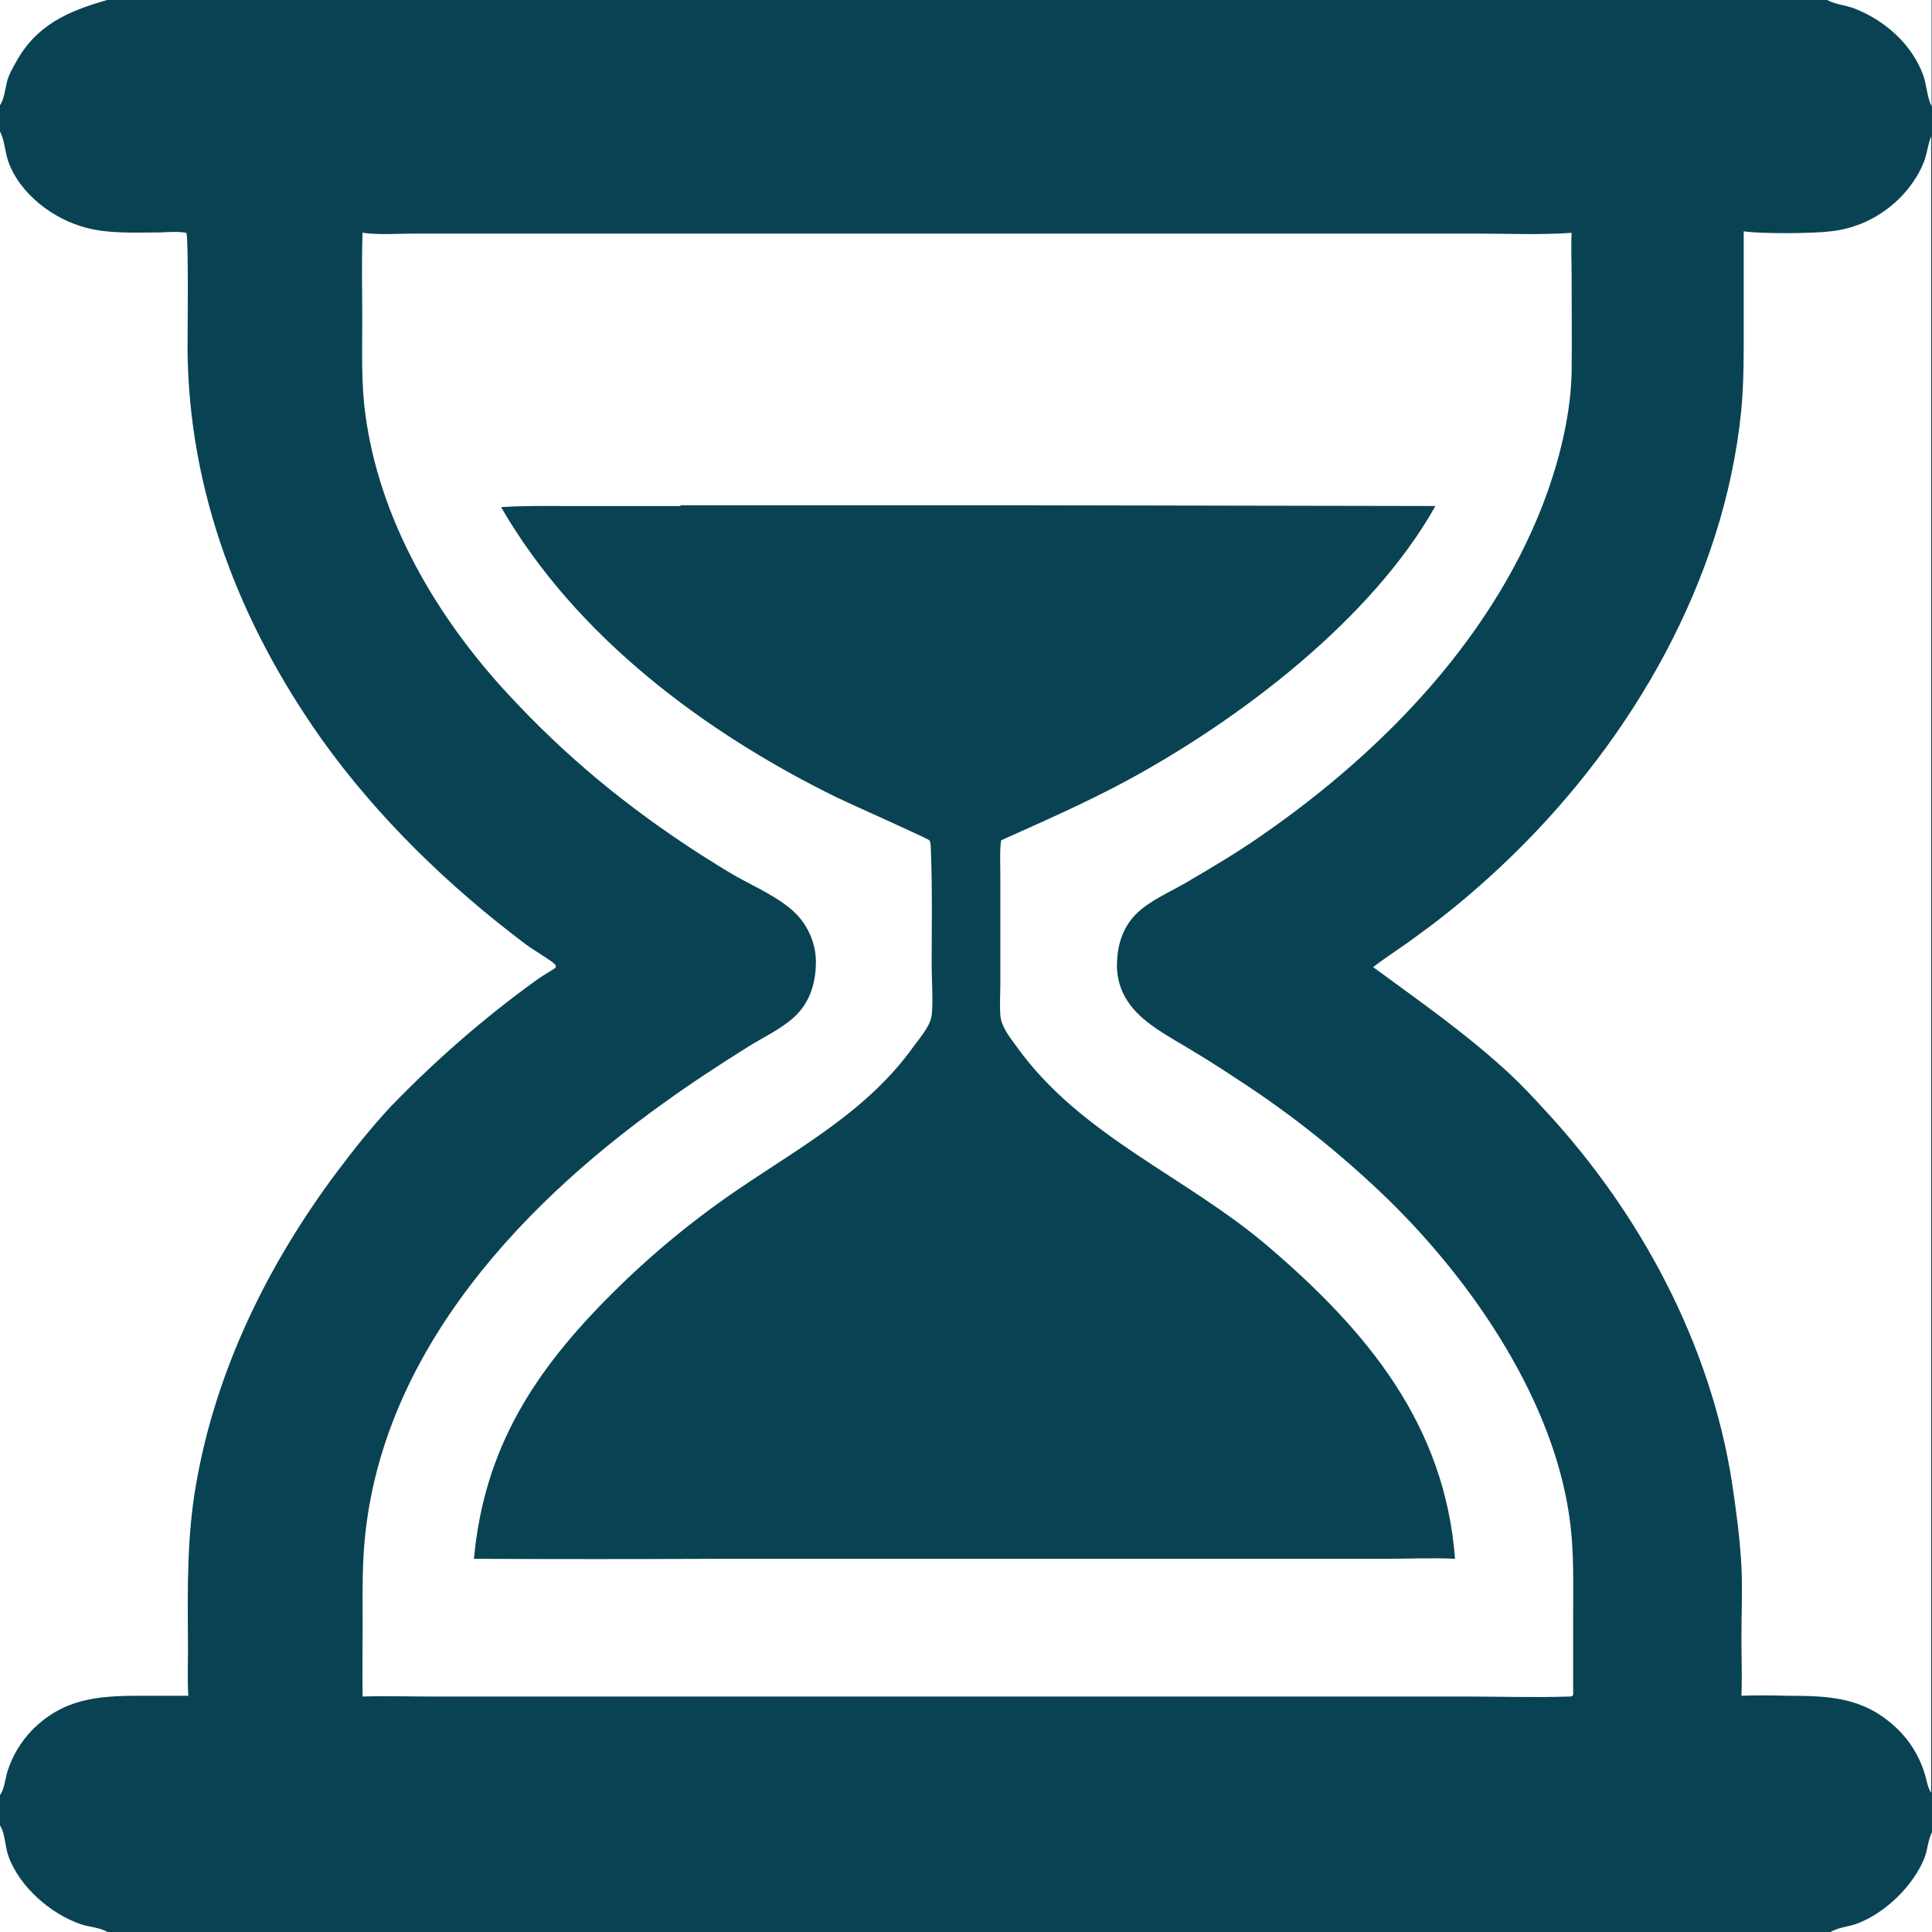
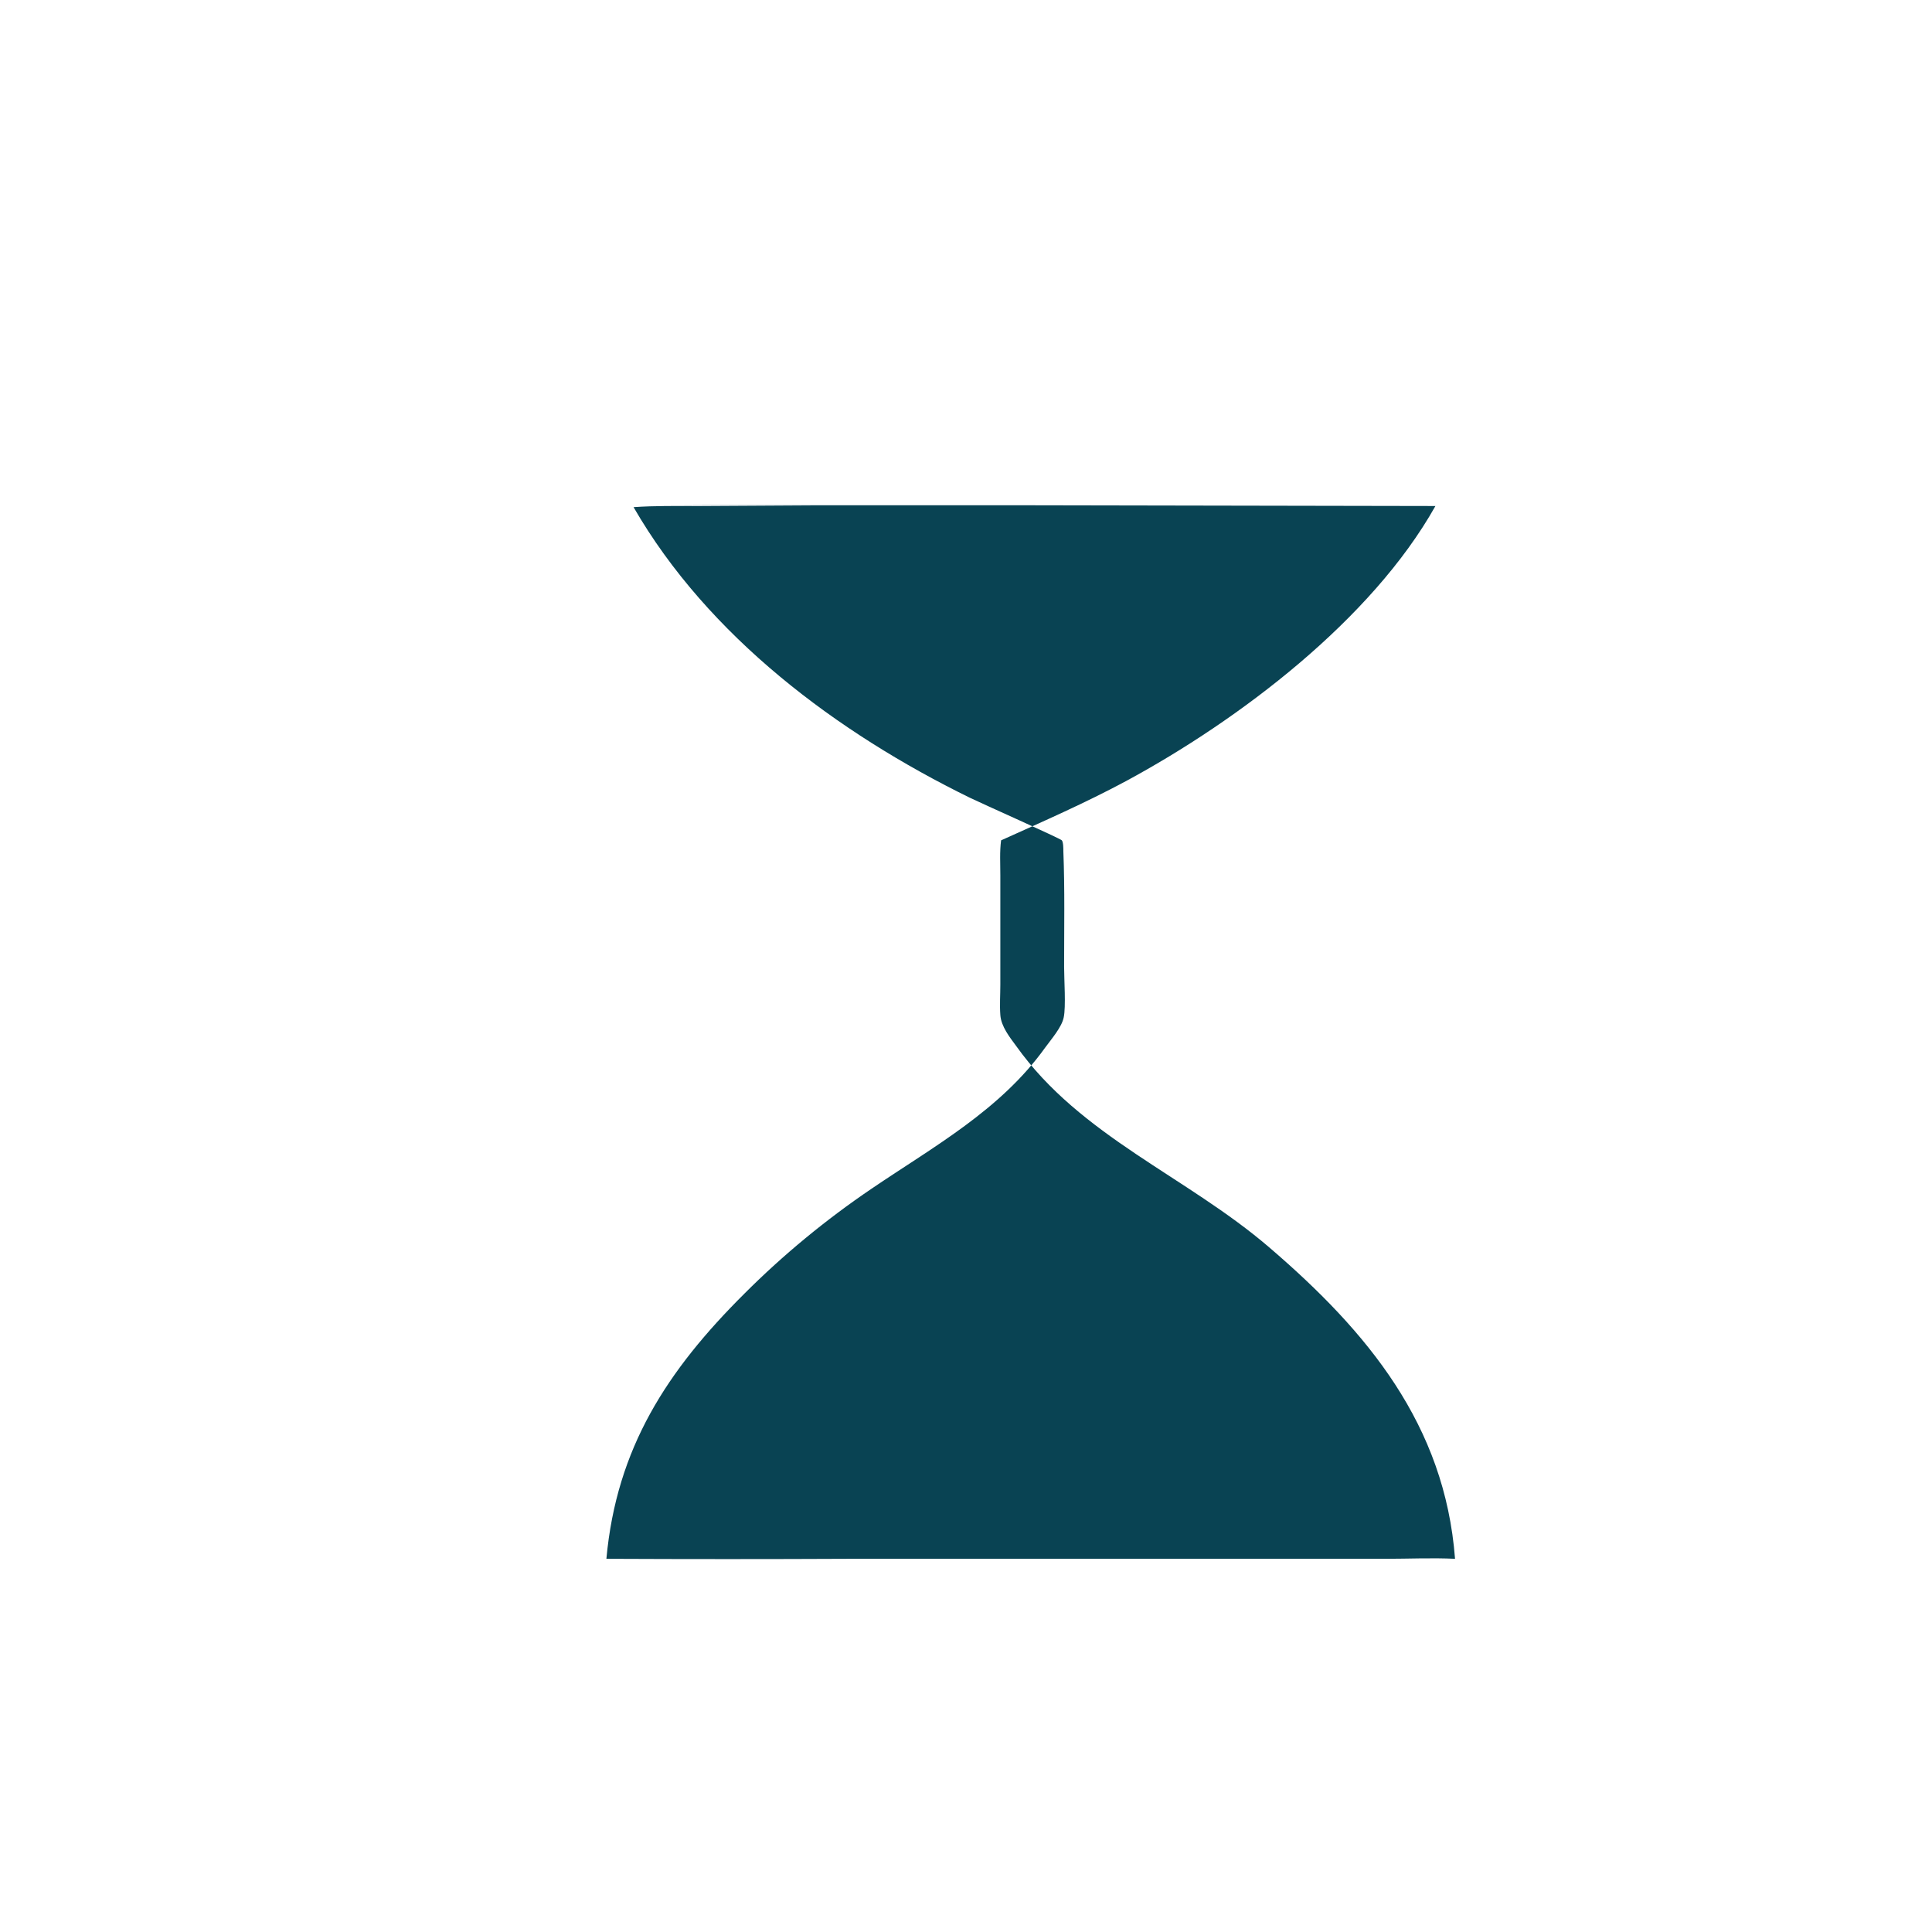
<svg xmlns="http://www.w3.org/2000/svg" id="Layer_1" viewBox="0 0 512 512">
  <defs>
    <style>      .st0 {        fill: #094353;      }    </style>
  </defs>
-   <path class="st0" d="M0,0h512v512H0V0ZM96.1,61.4c-.3,7.7-.1,15.5-.1,23.3,0,8.3-.3,16.7.8,24.9,3.7,28,18.7,53.6,37.6,74.1,15.5,16.8,31.8,30.2,51,42.6,3.2,2,6.3,4,9.6,5.9,5,2.8,11.8,5.8,15.9,9.9,3.6,3.7,5.6,8.7,5.3,13.9-.2,5.1-1.8,9.9-5.7,13.5-3.6,3.3-8.3,5.4-12.4,8-7.5,4.7-15,9.6-22.2,14.8-39.9,28.5-77.1,69.3-79.6,120.8-.3,6.1-.2,12.3-.2,18.5,0,6-.1,12,0,18,6.1-.2,12.2,0,18.4,0h33.1s182.2,0,182.2,0h59c9,0,18,.3,27,0,.6,0,.7,0,1.1-.4h0c0-7.4,0-14.8,0-22.1,0-7.6.2-15.2-.7-22.8-3.7-32.2-25.7-64.4-48.4-86.5-12.2-11.8-25.4-22.4-39.6-31.6-3.9-2.6-7.8-5.1-11.8-7.5-5-3.1-10.8-6-15-10.2-3.4-3.5-5.3-7.5-5.4-12.4,0-5.2,1.3-10,5-13.8,3.7-3.7,9.1-5.9,13.5-8.5,6.8-4,13.6-8,20-12.5,32.5-22.5,62.3-53.4,75.7-91.2,3.5-10,6.1-21,6.3-31.6.1-8.3,0-16.7,0-25,0-3.9-.2-7.9,0-11.8-8.4.6-17,.2-25.5.2h-43.2s-130.8,0-130.8,0h-84s-23.1,0-23.1,0c-4.5,0-9.3.4-13.7-.2ZM0,34.7v441c1.1-1.4,1.4-4.3,1.9-6,1.3-4.3,3.6-8.1,6.7-11.3,8.2-8.2,17.2-9,28.2-9h13.1c-.3-5.1,0-10.3-.1-15.5-.1-13.5-.2-26.9,2.1-40.2,5.2-30.4,19-58.5,37.3-83,4.5-6,9.2-11.9,14.3-17.4,11.8-12.2,24.6-23.4,38.3-33.3,1.7-1.3,3.6-2.3,5.4-3.5.1-.5.2-.6-.2-1-.8-.9-6.2-4.1-7.6-5.2-20.4-15.3-39.5-33.8-54.3-54.6-21.6-30.6-35.1-65.4-35.4-103.1,0-3.5.3-29.2-.3-30.9-2.3-.4-4.7-.2-7-.1-6.4,0-13.2.4-19.4-1.2-8.7-2.2-17.7-8.9-20.8-17.6-.9-2.5-1-5.9-2.3-8.1ZM512,35.7c0,.1-.1.3-.2.4-.9,2.1-1.1,4.6-1.9,6.7-2.9,7.4-9.3,13.5-16.7,16.5-2.6,1-5.2,1.7-8,2-4.6.6-18.7.7-23.1,0,0,8,0,15.9,0,23.9,0,8.1.1,16.1-.7,24.1-4.6,44.6-28.8,86.4-60.5,117.3-8.1,7.9-16.7,15.2-25.9,21.8-3.6,2.7-7.5,5.1-11.1,7.9,12.4,9.1,24.9,17.8,36.2,28.3,3.3,3.1,6.4,6.4,9.5,9.8,25.1,27.1,43.7,61.8,49.4,98.5,1.1,7.3,2.1,14.8,2.5,22.2.3,6.2,0,12.4,0,18.6,0,5.2.2,10.5,0,15.7,4.1-.2,8.3-.1,12.4,0,10.8,0,19.7.4,28.1,8,4,3.6,6.7,8,8.2,13.1.4,1.4.7,3.4,1.6,4.6V35.7ZM0,0v27.9c1.2-1.8,1.4-4.7,2-6.8.5-1.5,1.3-3,2.1-4.4C9.6,6.6,17.9,3,28.4,0H0ZM0,483.7v28.3h28.5c-2.1-1.2-4.7-1.3-6.9-2-8.1-2.7-16.5-10-19.4-18.2-.8-2.3-.9-5.8-2-7.7,0-.1-.1-.2-.2-.3ZM484.2,0c.1,0,.3.1.4.2,2,1,4.6,1.2,6.7,2,8.1,3.1,15.4,9.5,18.4,17.8.9,2.6,1,5.8,2.2,8.2V0h-27.8ZM512,485.5c0,.2-.2.3-.2.5-.9,2-1,4.3-1.8,6.4-3,7.4-10.4,14.6-17.9,17.4-2.2.8-5.2,1-7.1,2.3h27.1v-26.5Z" />
-   <path class="st0" d="M180.4,133.9h91.2s108.8.2,108.8.2c-16.9,30.1-52,56.7-82,72.9-10.8,5.8-22,10.7-33.1,15.7-.4,3-.2,6.2-.2,9.3v14.2c0,0,0,14.7,0,14.7,0,2.7-.2,5.4,0,8.1.2,3,2.5,5.9,4.2,8.2,17.1,24,45.1,34.5,67.1,53.4,26,22.3,46.5,47,49.2,82.5-6.1-.3-12.3,0-18.4,0h-35.1s-142.2,0-142.2,0c-21.4.1-42.9.1-64.3,0,2.7-29.4,16.1-49.9,36.6-70.3,10.3-10.3,21.6-19.6,33.7-27.8,16.5-11.2,34.1-20.8,46-37.4,1.6-2.2,4.4-5.4,4.9-8,.6-2.8.1-10,.1-13.4,0-10.2.2-20.5-.2-30.6,0-.7,0-2.4-.4-2.9-.4-.5-21.1-9.7-24.4-11.3-35.1-17.2-69.3-42.7-89.1-77,5.7-.4,11.4-.3,17.1-.3,10.1,0,20.2,0,30.4,0Z" />
+   <path class="st0" d="M180.4,133.9h91.2s108.8.2,108.8.2c-16.9,30.1-52,56.7-82,72.9-10.8,5.8-22,10.7-33.1,15.7-.4,3-.2,6.2-.2,9.3v14.2c0,0,0,14.7,0,14.7,0,2.7-.2,5.4,0,8.1.2,3,2.5,5.9,4.2,8.2,17.1,24,45.1,34.5,67.1,53.4,26,22.3,46.5,47,49.2,82.5-6.1-.3-12.3,0-18.4,0s-142.2,0-142.2,0c-21.4.1-42.9.1-64.3,0,2.7-29.4,16.1-49.9,36.6-70.3,10.3-10.3,21.6-19.6,33.7-27.8,16.5-11.2,34.1-20.8,46-37.4,1.6-2.2,4.4-5.4,4.9-8,.6-2.8.1-10,.1-13.4,0-10.2.2-20.5-.2-30.6,0-.7,0-2.4-.4-2.9-.4-.5-21.1-9.7-24.4-11.3-35.1-17.2-69.3-42.7-89.1-77,5.7-.4,11.4-.3,17.1-.3,10.1,0,20.2,0,30.4,0Z" />
</svg>